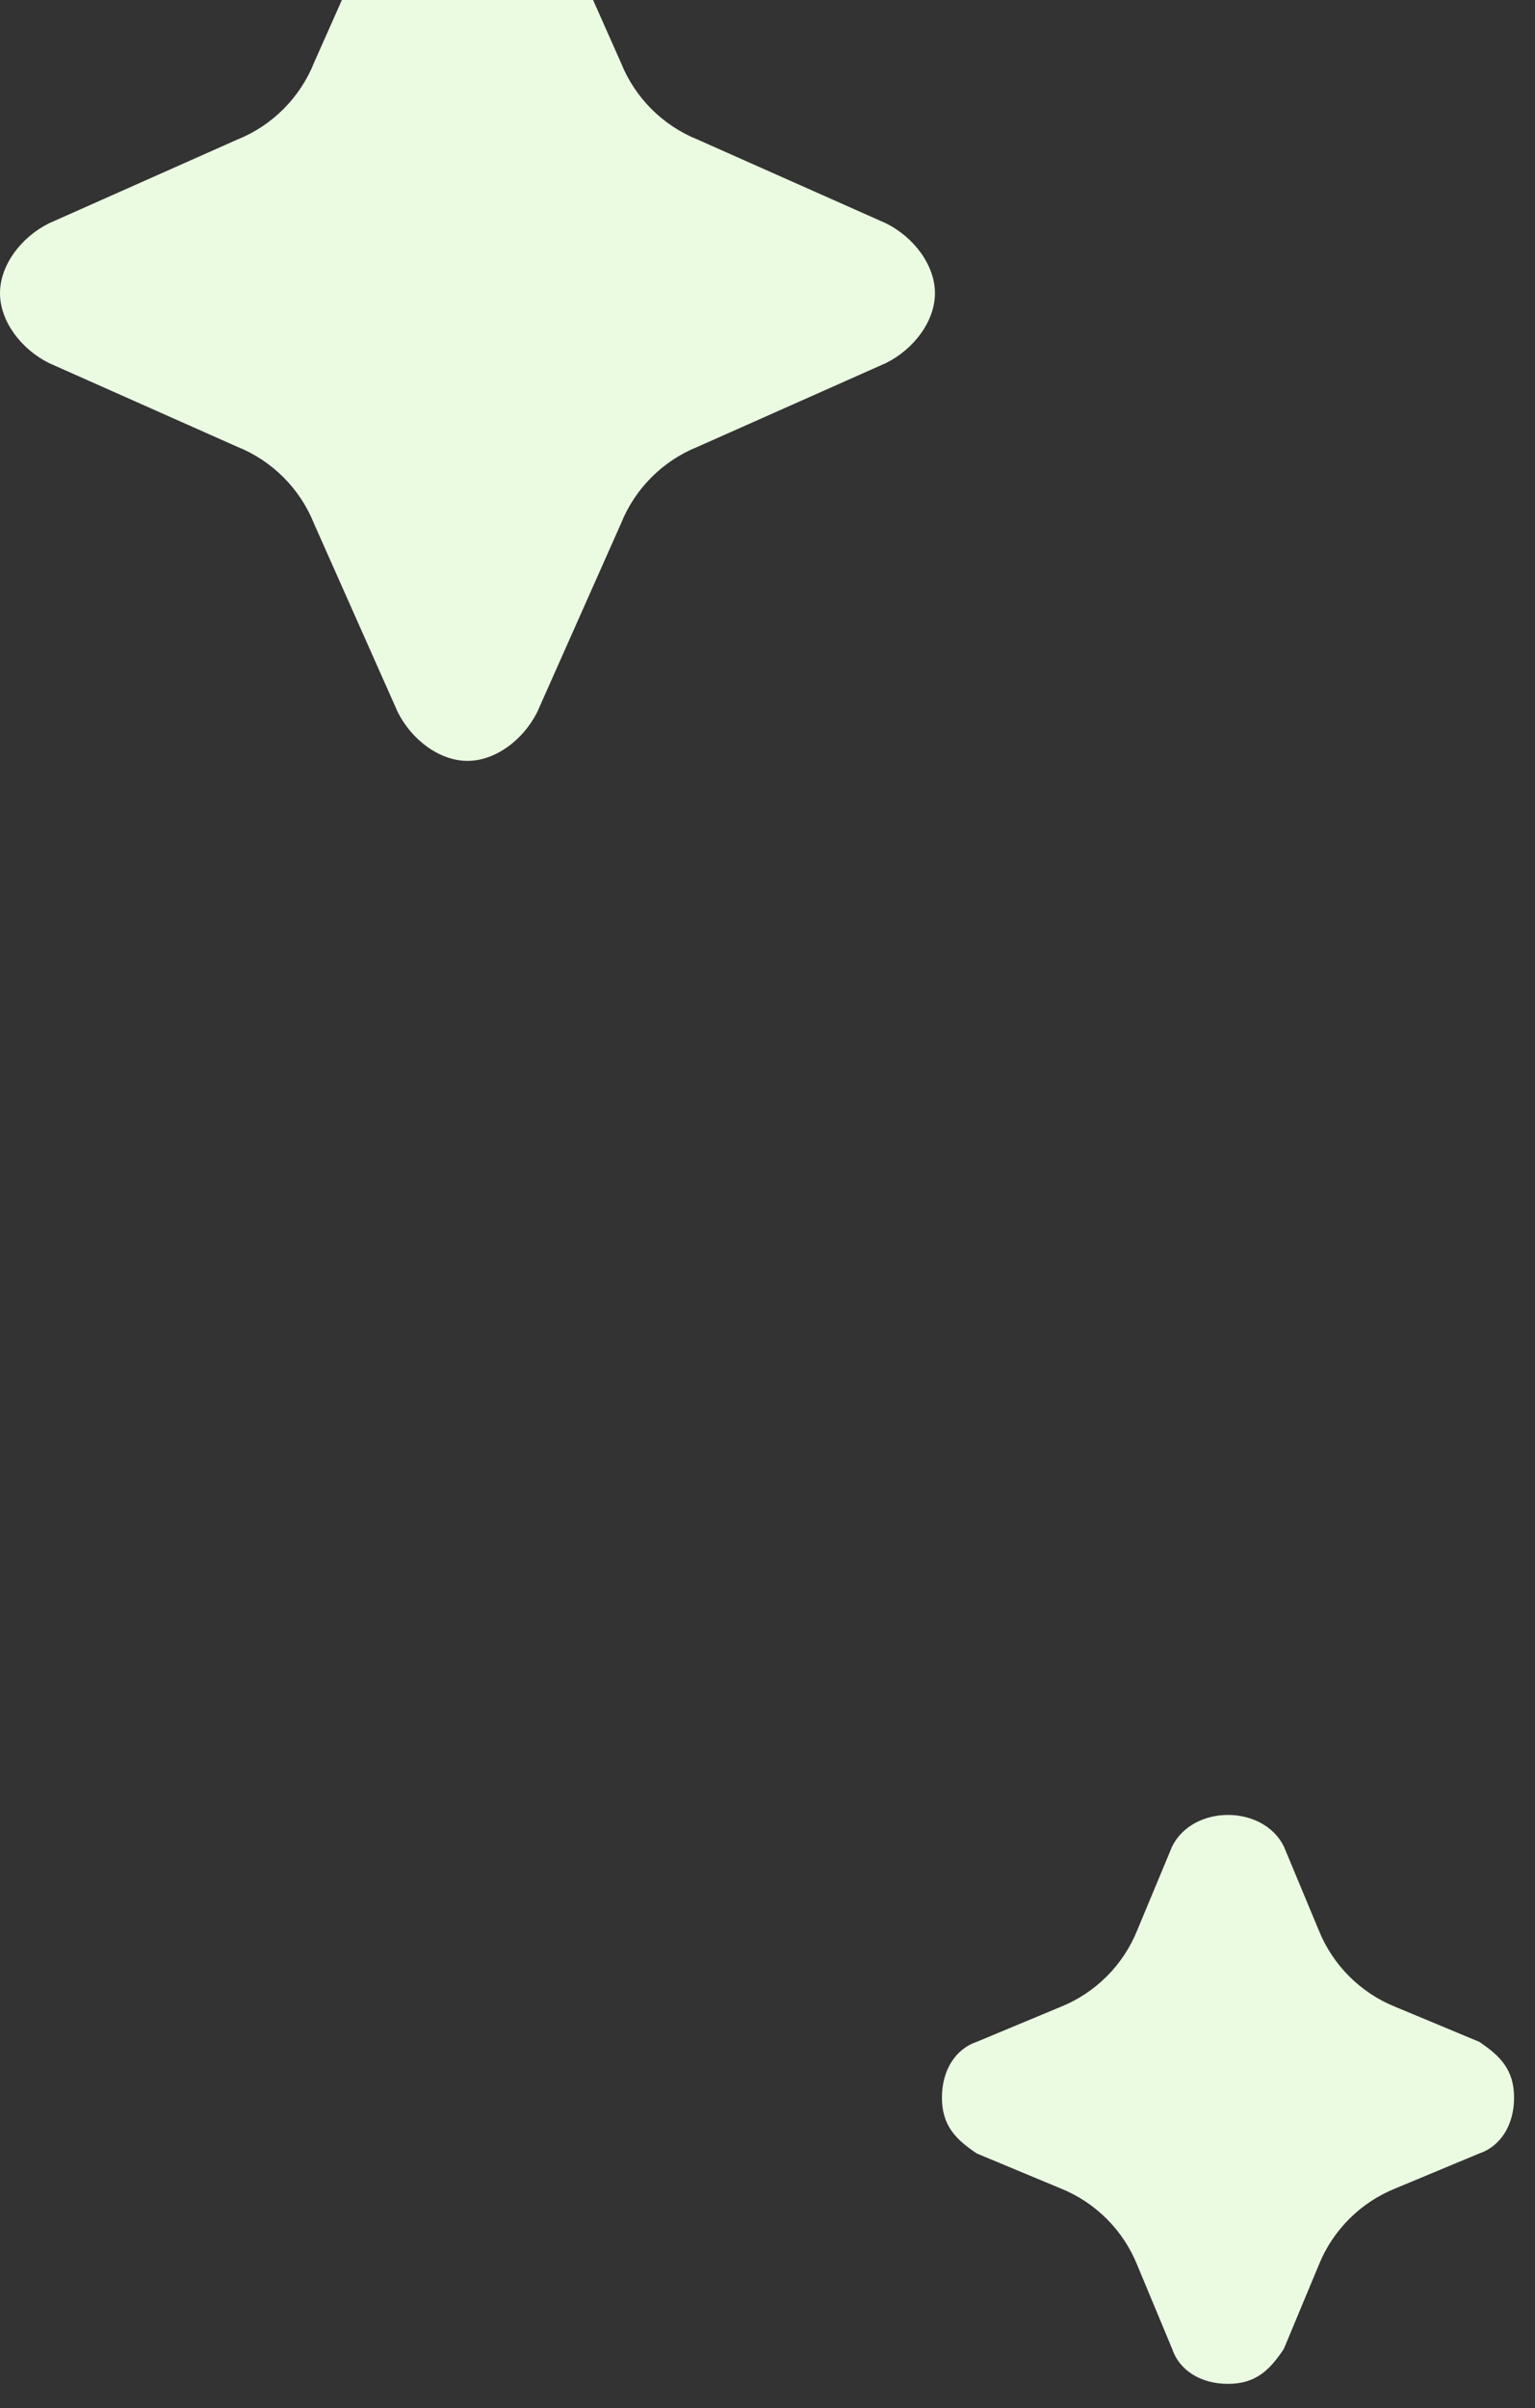
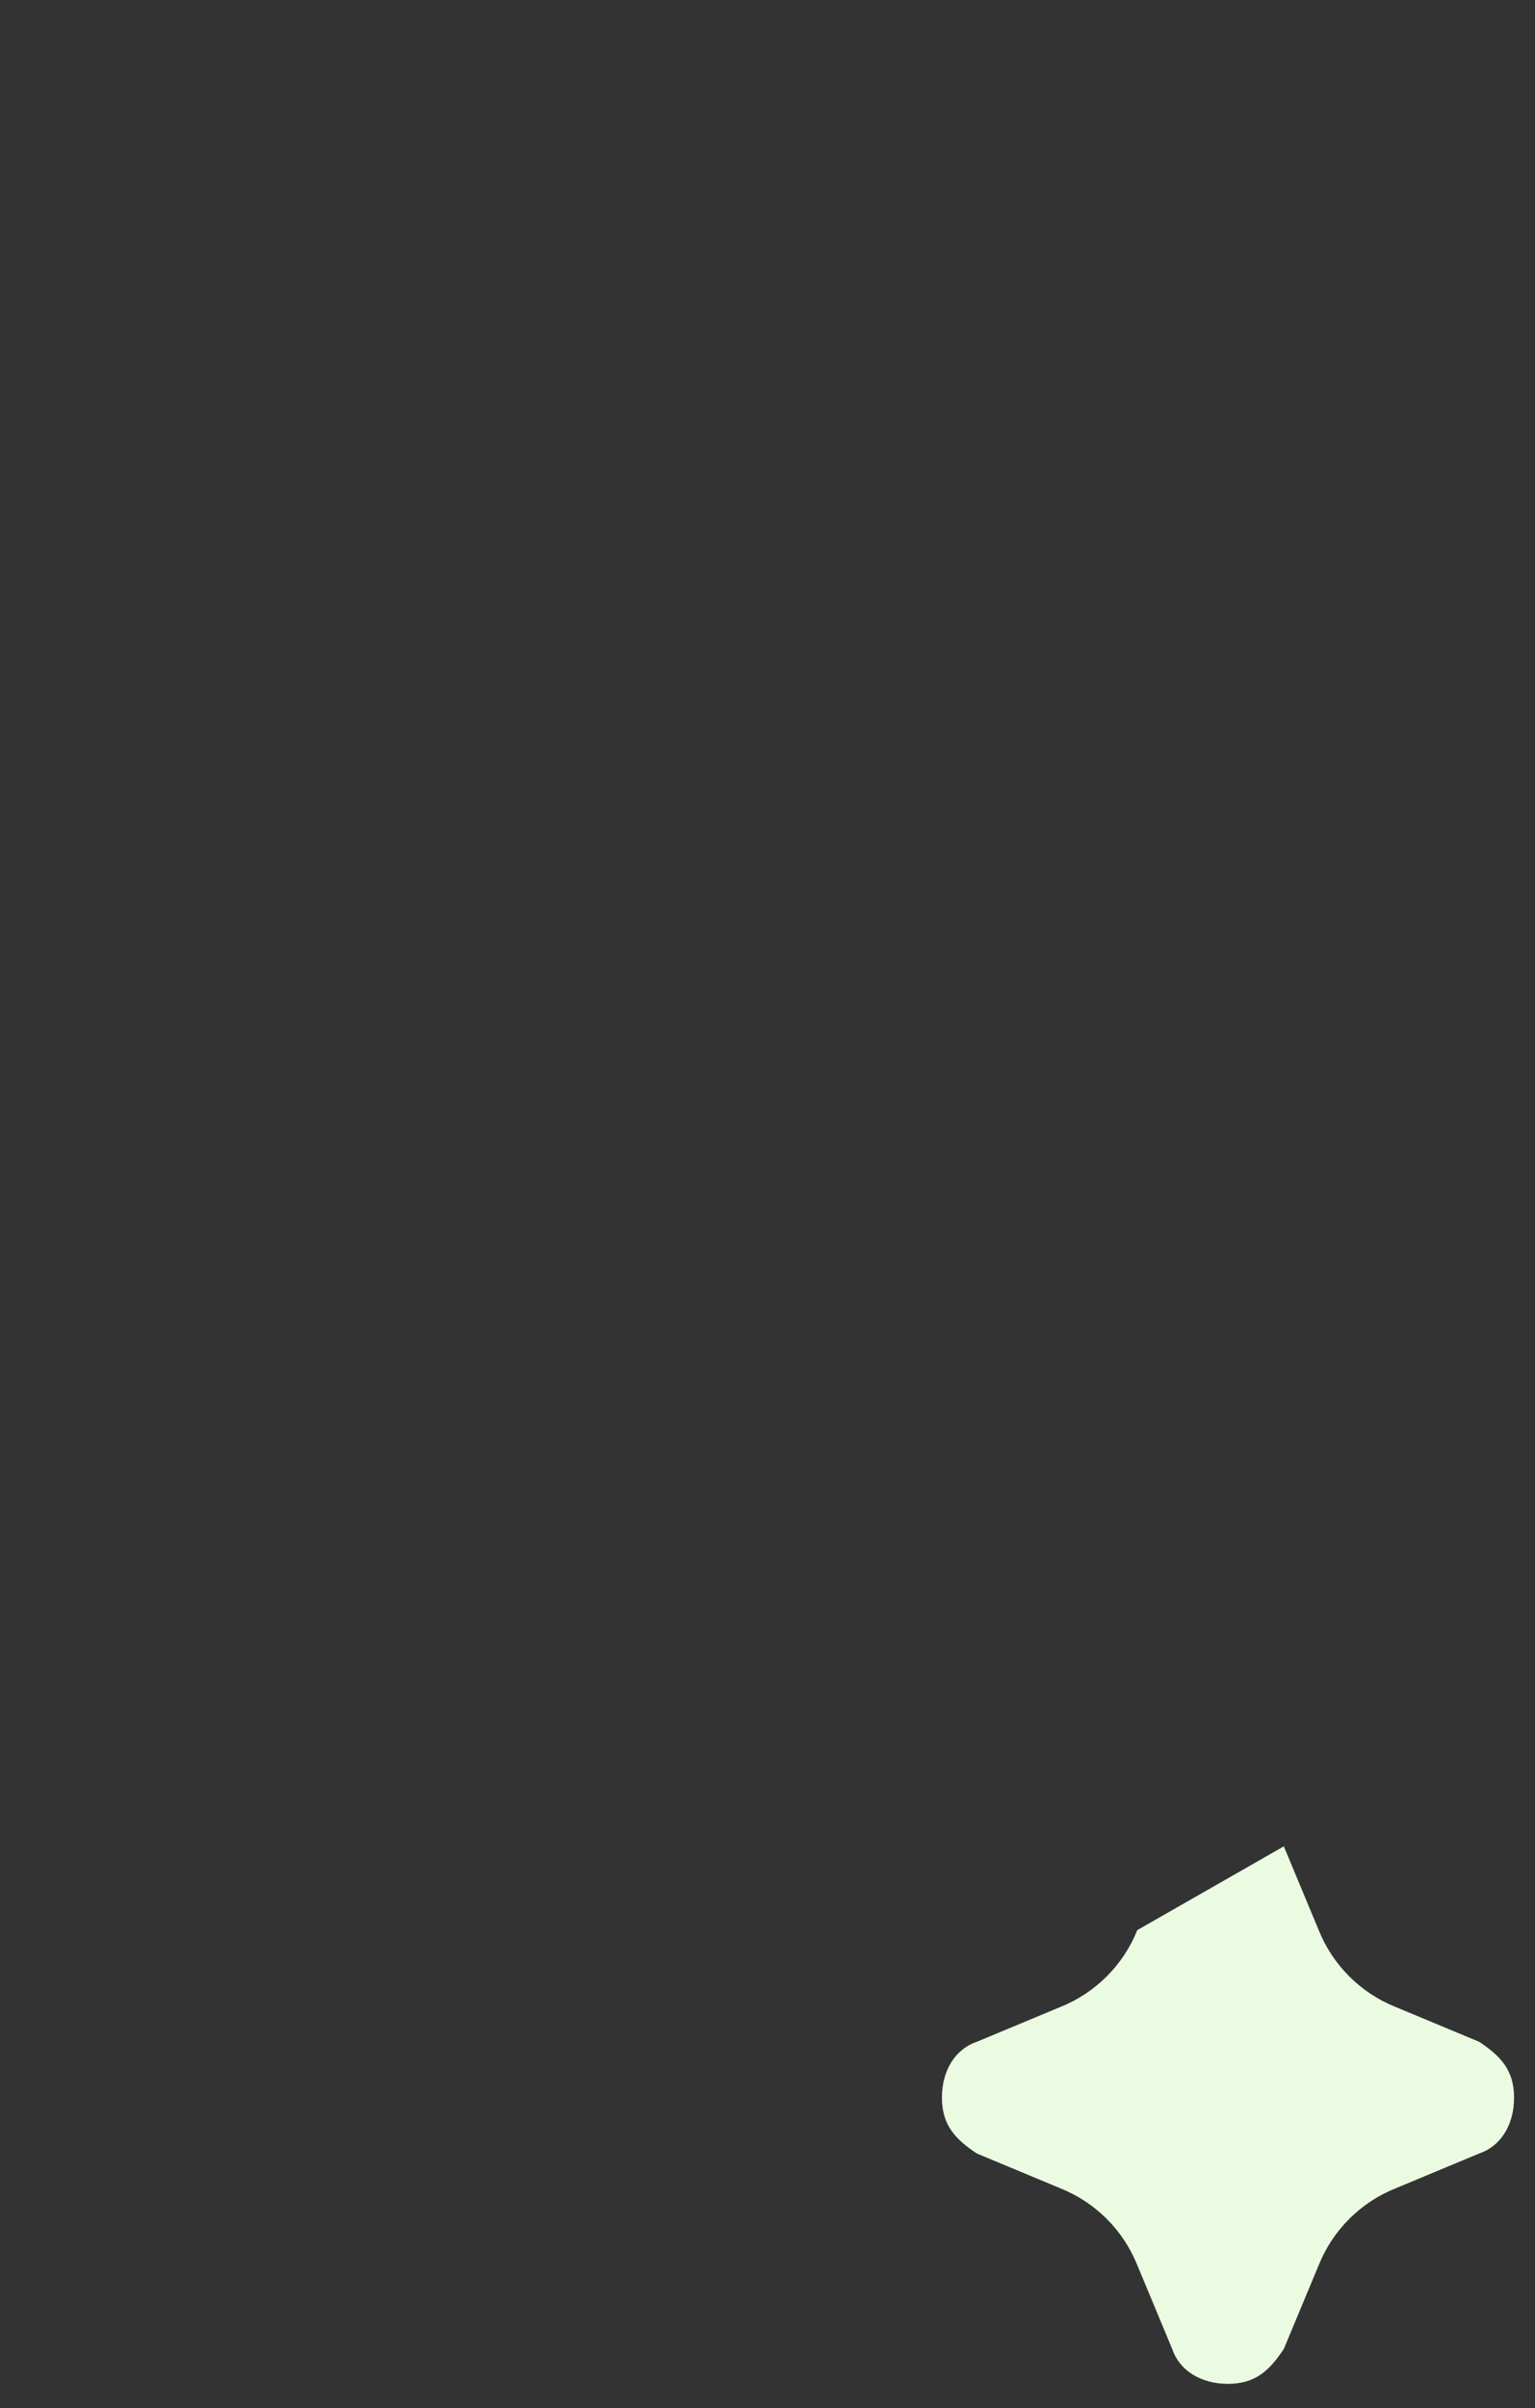
<svg xmlns="http://www.w3.org/2000/svg" width="44" height="69" viewBox="0 0 44 69" fill="none">
  <rect x="0" y="0" width="44" height="69" fill="#333333" stroke="none" />
-   <path d="M25.4 6.4L20 4C19 3.6 18.2 2.8 17.8 1.8L15.4 -3.6C14.8 -5 13.8 -5 13.4 -5C13 -5 12 -5 11.4 -3.6L9 1.8C8.6 2.8 7.8 3.6 6.8 4L1.4 6.4C0.6 6.8 0 7.6 0 8.4C0 9.2 0.6 10 1.4 10.4L6.8 12.8C7.8 13.2 8.6 14 9 15L11.4 20.4C11.8 21.2 12.6 21.8 13.4 21.8C14.2 21.8 15 21.2 15.4 20.4L17.8 15C18.2 14 19 13.2 20 12.8L25.4 10.4C26.2 10 26.8 9.2 26.8 8.4C26.8 7.6 26.2 6.8 25.4 6.4Z" fill="#EBFBE2" />
-   <path d="M42.4 58.5L40 57.5C39 57.1 38.2 56.3 37.8 55.3L36.8 52.9C36.2 51.7 34.2 51.7 33.6 52.9L32.6 55.3C32.2 56.3 31.4 57.1 30.4 57.5L28 58.5C27.4 58.7 27 59.3 27 60.1C27 60.9 27.4 61.3 28 61.7L30.4 62.7C31.4 63.1 32.2 63.9 32.6 64.9L33.6 67.3C33.8 67.9 34.4 68.3 35.2 68.3C36 68.3 36.4 67.9 36.8 67.3L37.8 64.9C38.2 63.9 39 63.1 40 62.7L42.4 61.7C43 61.5 43.4 60.9 43.4 60.1C43.4 59.3 43 58.9 42.4 58.5Z" fill="#EBFBE2" />
+   <path d="M42.4 58.5L40 57.5C39 57.1 38.2 56.3 37.8 55.3L36.8 52.9L32.6 55.3C32.2 56.3 31.4 57.1 30.4 57.5L28 58.5C27.4 58.7 27 59.3 27 60.1C27 60.9 27.4 61.3 28 61.7L30.4 62.7C31.4 63.1 32.2 63.9 32.6 64.9L33.6 67.3C33.8 67.9 34.4 68.3 35.2 68.3C36 68.3 36.4 67.9 36.8 67.3L37.8 64.9C38.2 63.9 39 63.1 40 62.7L42.4 61.7C43 61.5 43.4 60.9 43.4 60.1C43.4 59.3 43 58.9 42.4 58.5Z" fill="#EBFBE2" />
</svg>